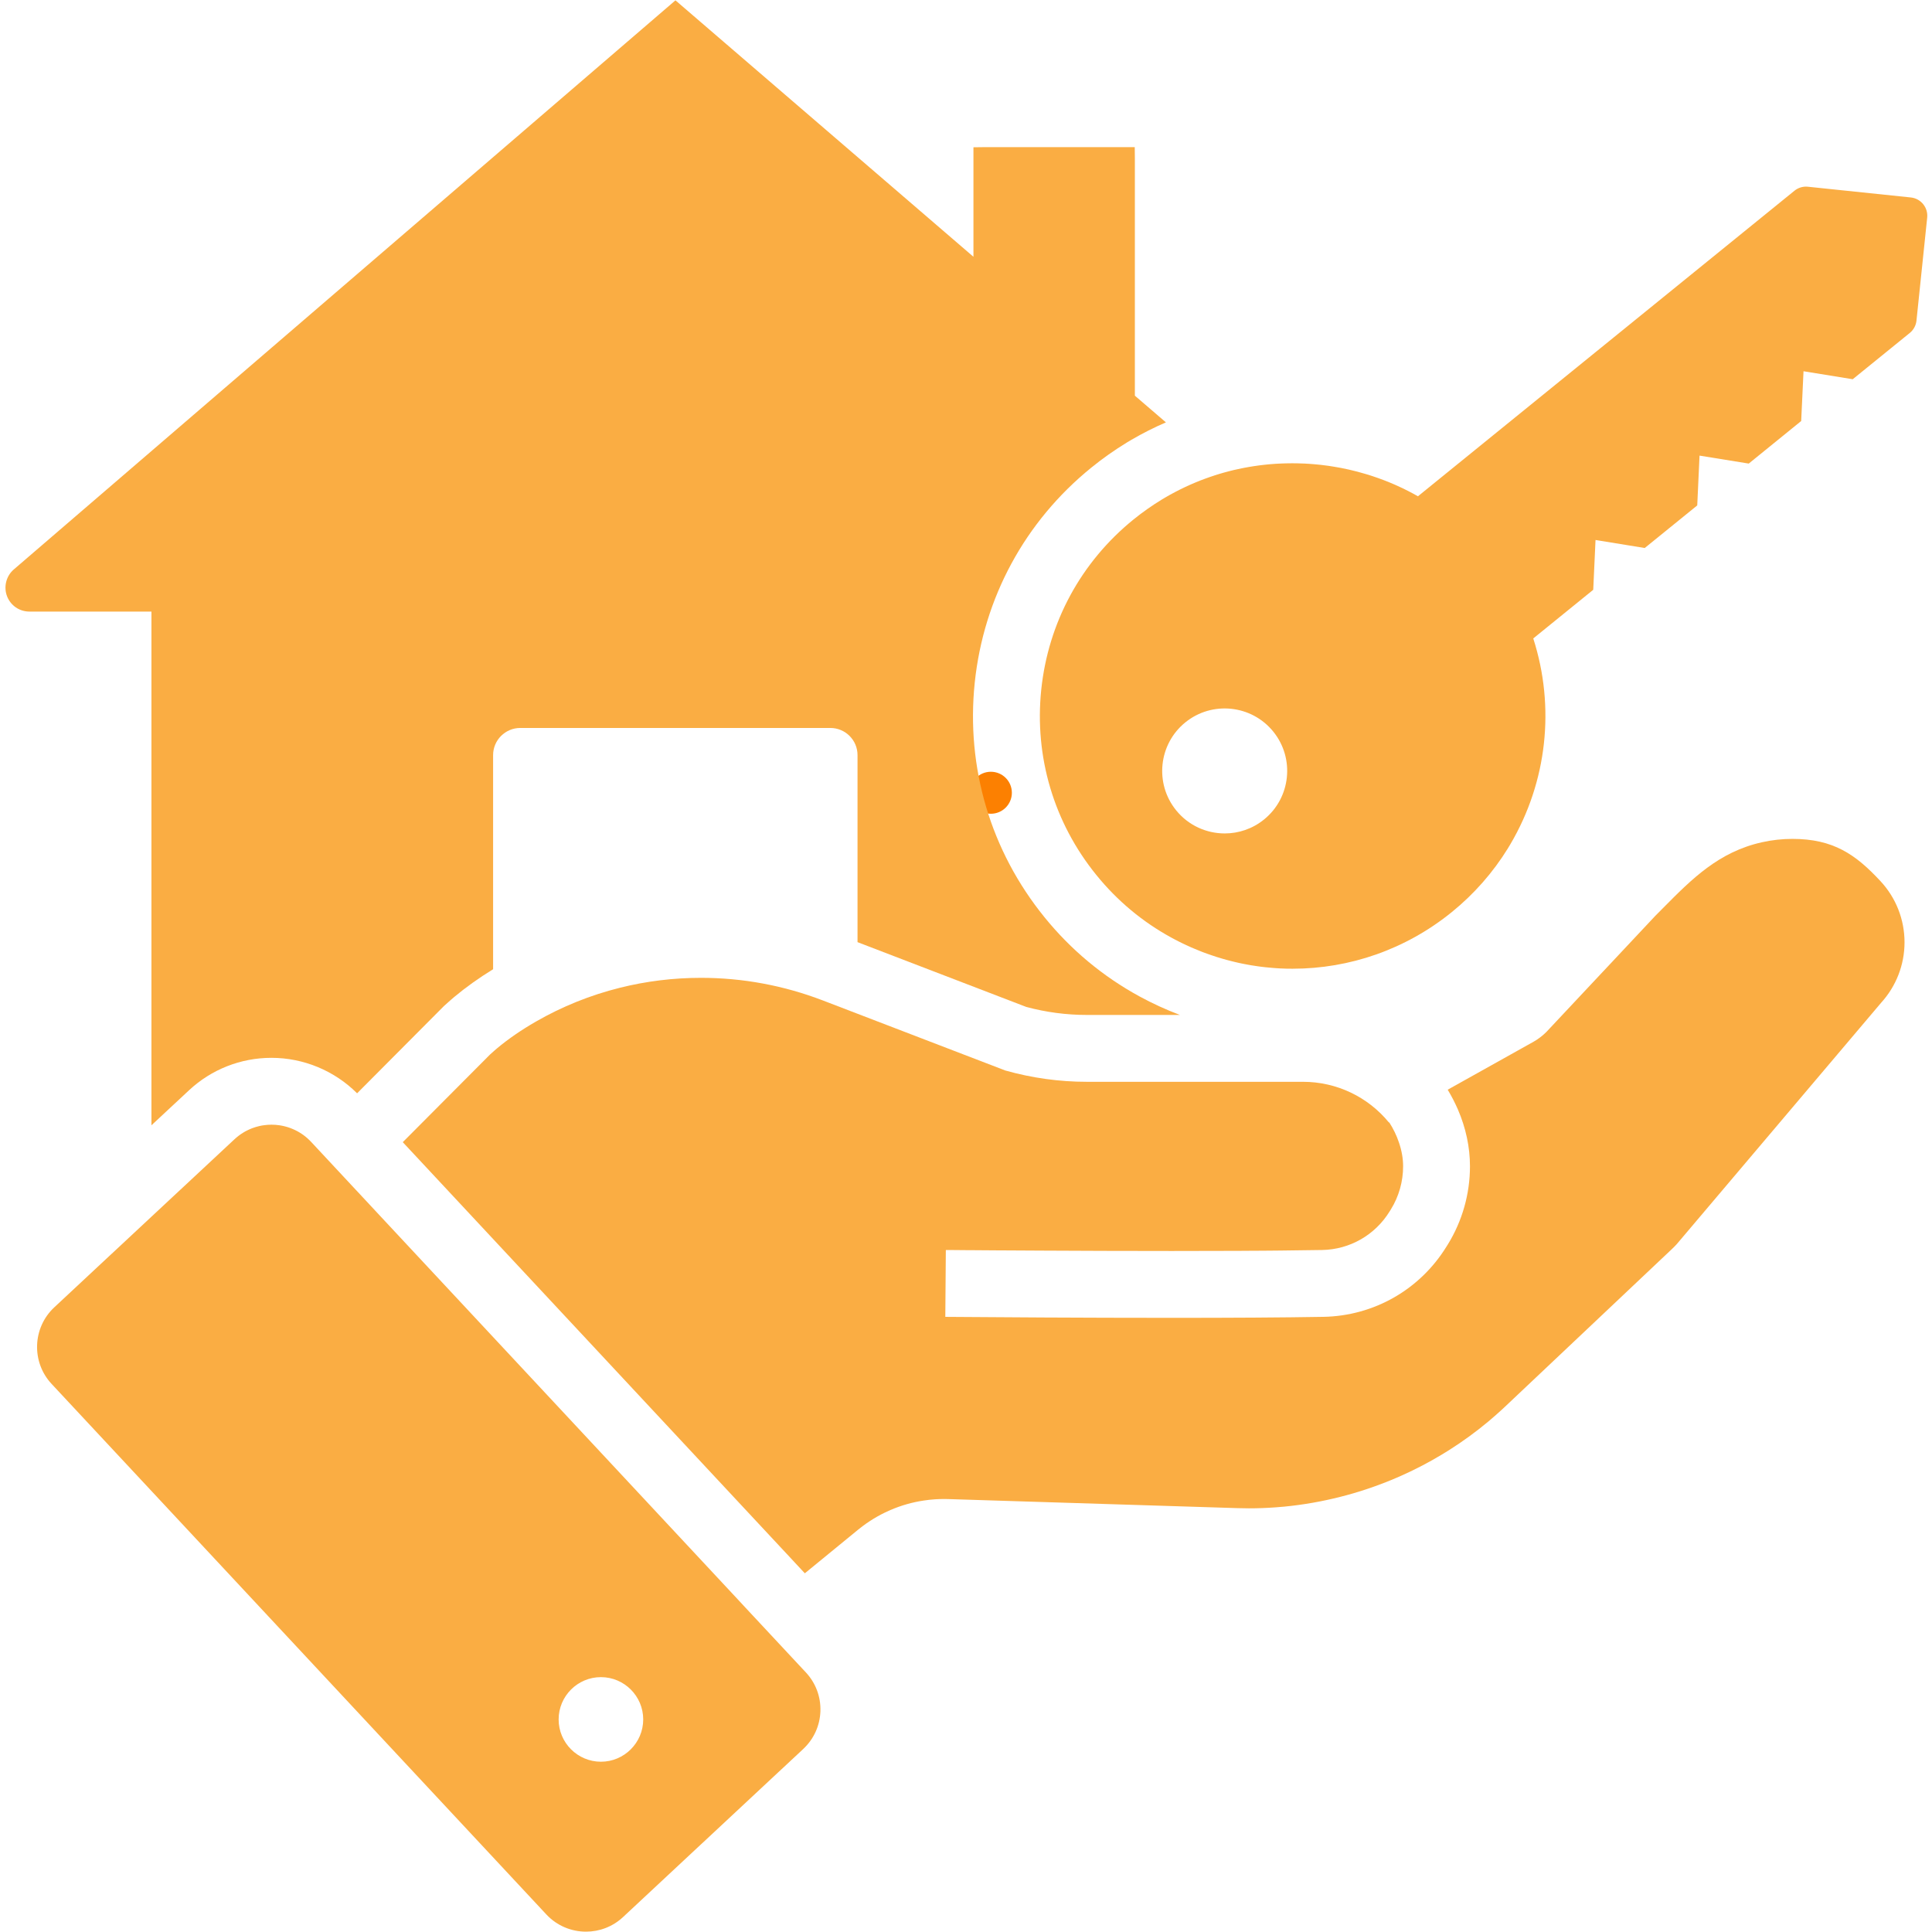
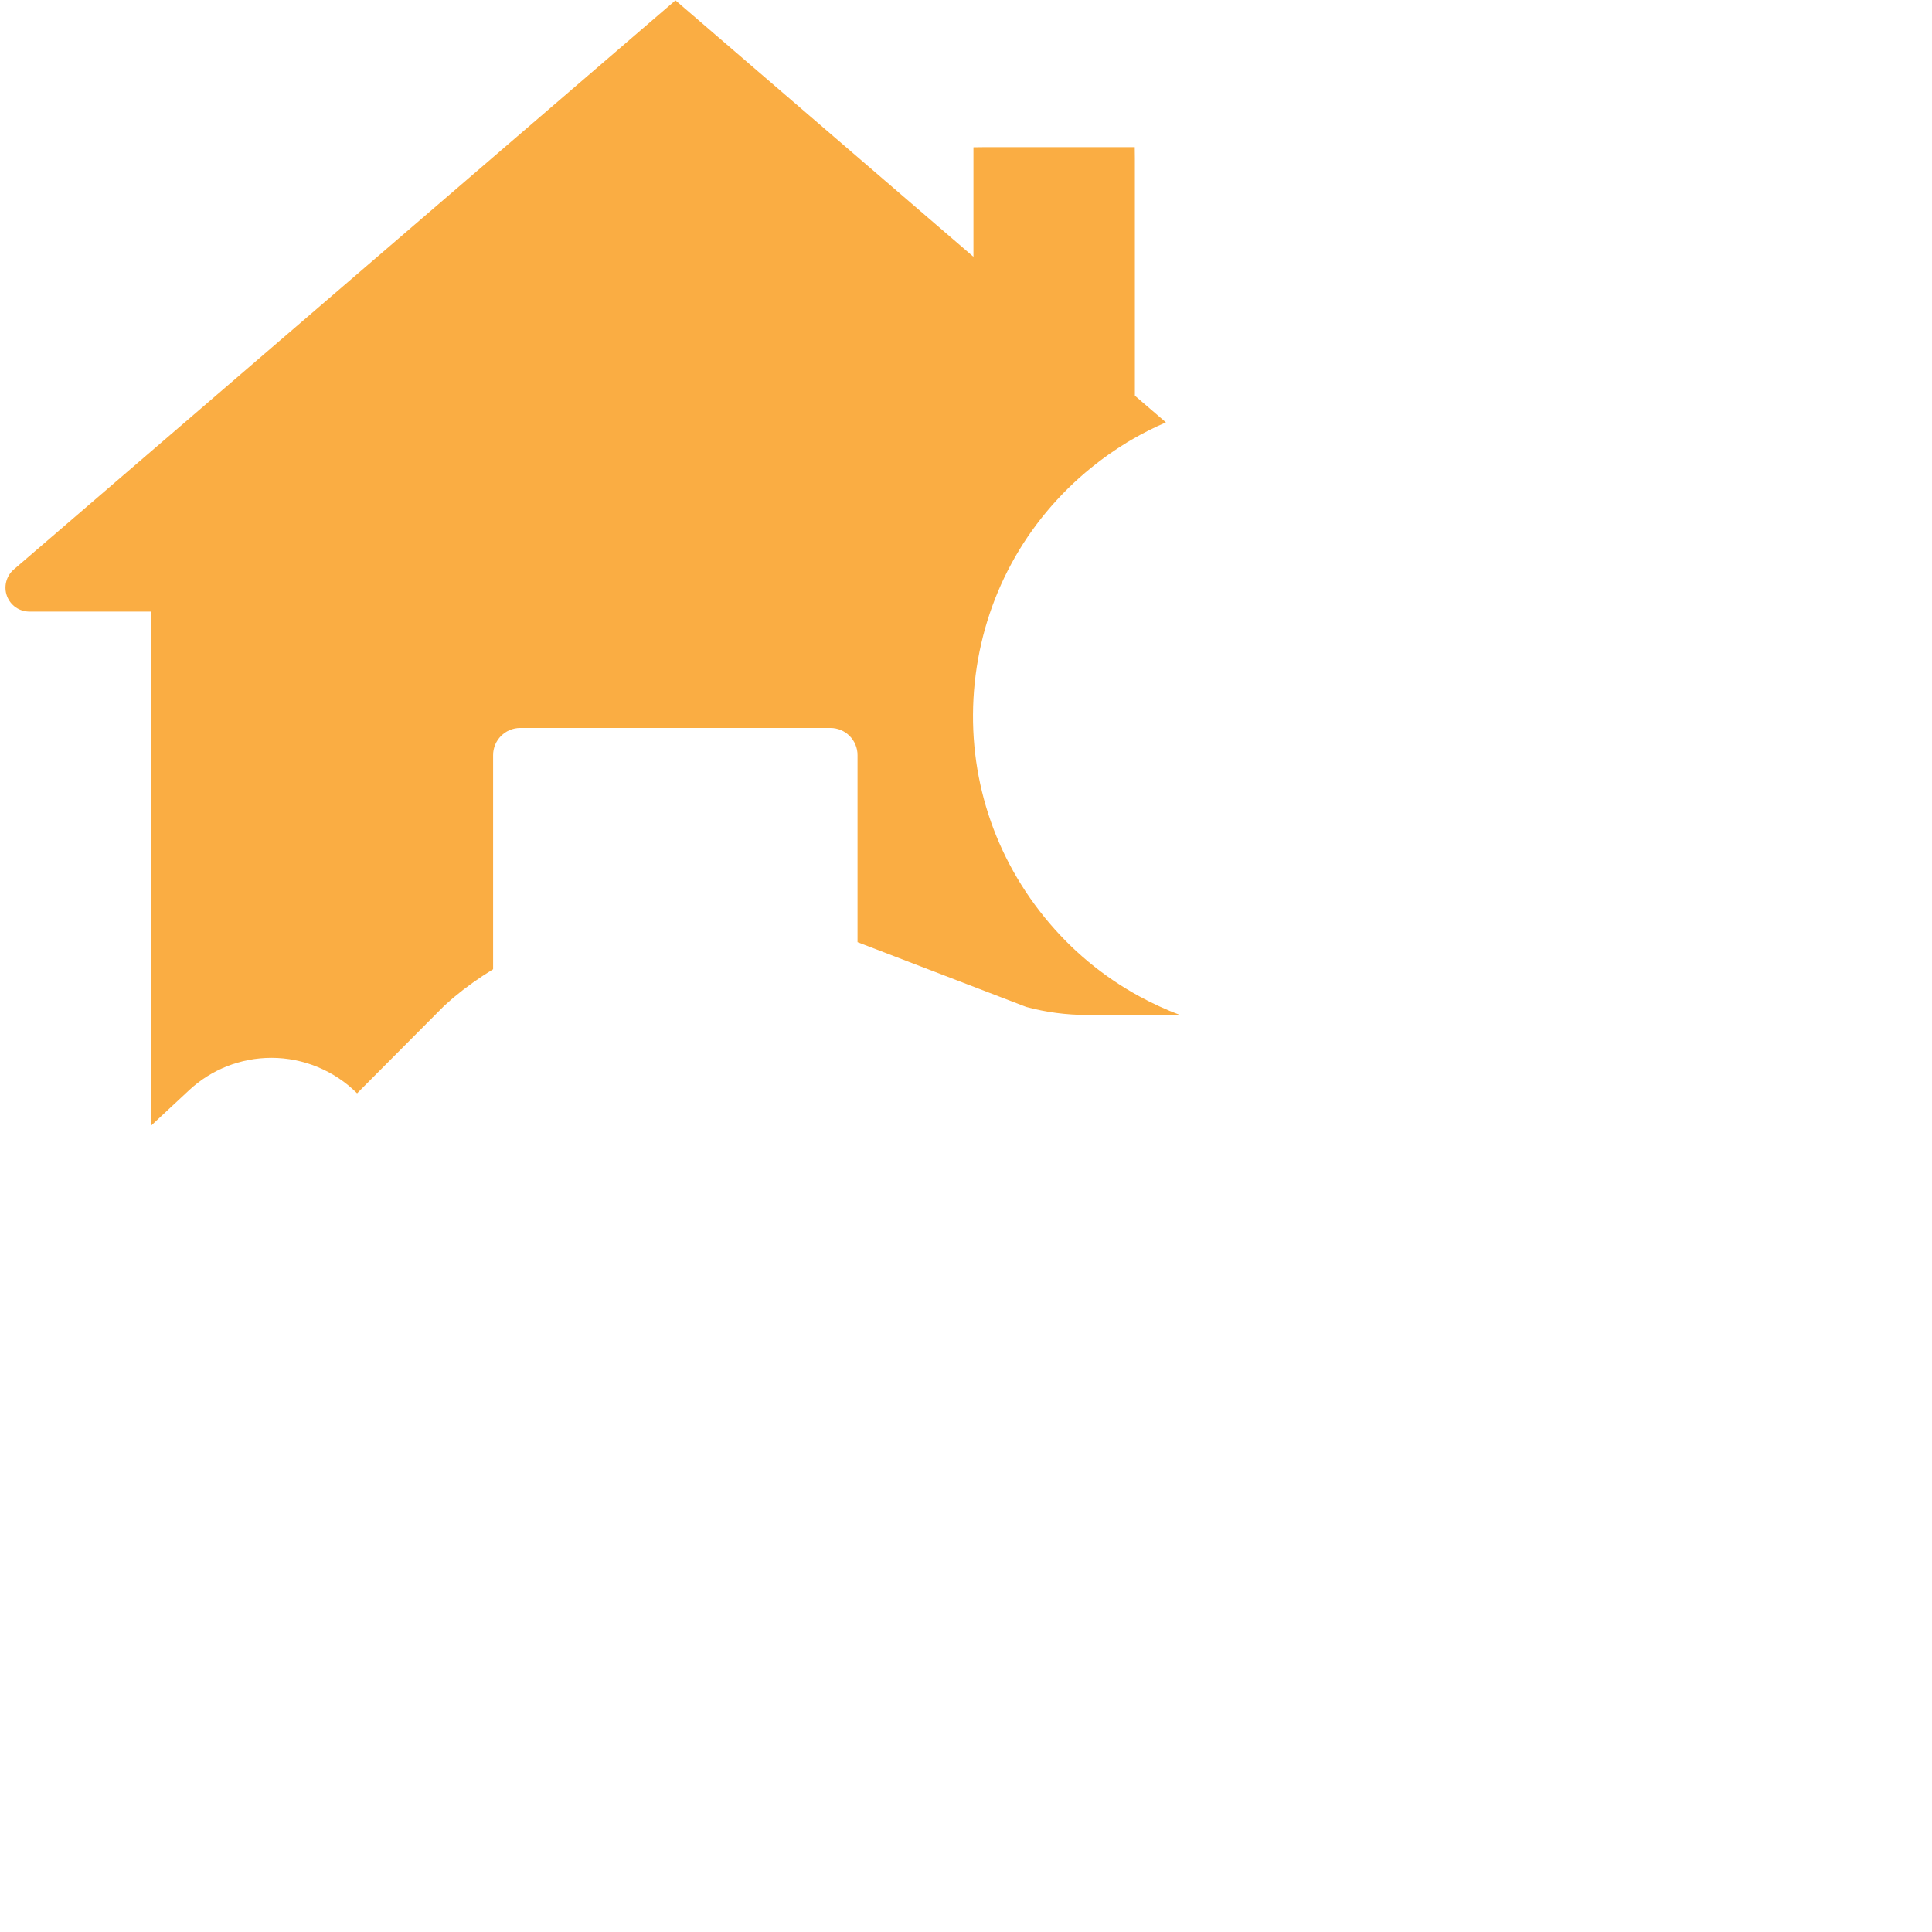
<svg xmlns="http://www.w3.org/2000/svg" width="500" viewBox="0 0 375 375" height="500" preserveAspectRatio="xMidYMid meet">
  <defs>
    <clipPath id="515218f95b">
-       <path d="M 188.25 149.797 L 196.402 149.797 L 196.402 157.949 L 188.25 157.949 Z M 188.25 149.797 " clip-rule="nonzero" />
-     </clipPath>
+       </clipPath>
    <clipPath id="029a62a998">
-       <path d="M 192.324 149.797 C 190.074 149.797 188.25 151.621 188.25 153.871 C 188.25 156.125 190.074 157.949 192.324 157.949 C 194.578 157.949 196.402 156.125 196.402 153.871 C 196.402 151.621 194.578 149.797 192.324 149.797 Z M 192.324 149.797 " clip-rule="nonzero" />
-     </clipPath>
+       </clipPath>
    <clipPath id="38ef21a60c">
      <path d="M 201 36 L 374.203 36 L 374.203 189 L 201 189 Z M 201 36 " clip-rule="nonzero" />
    </clipPath>
  </defs>
  <g clip-path="url(#515218f95b)">
    <g clip-path="url(#029a62a998)">
      <path fill="#fc8001" d="M 188.25 149.797 L 196.402 149.797 L 196.402 157.949 L 188.25 157.949 Z M 188.25 149.797 " fill-opacity="1" fill-rule="nonzero" />
    </g>
  </g>
  <path fill="#faad43" d="M 221.195 193.414 C 214.066 189.527 207.852 184.352 202.73 178.027 C 192.289 165.164 187.484 149.004 189.195 132.516 C 190.914 116.035 198.945 101.211 211.809 90.777 C 213.969 89.02 216.289 87.383 218.711 85.898 L 218.977 85.742 L 219.168 85.629 C 219.246 85.586 219.324 85.539 219.402 85.492 L 219.516 85.422 L 219.633 85.352 C 221.797 84.09 224.031 82.961 226.305 81.984 L 220.277 76.801 L 220.277 30.75 L 220.254 28.559 L 191.133 28.559 L 188.945 28.586 L 188.945 49.84 L 131.105 0.066 L 2.676 110.531 L 2.629 110.57 C 1.191 111.844 0.68 113.906 1.359 115.707 C 2.051 117.527 3.762 118.707 5.715 118.707 L 29.395 118.707 L 29.395 218.418 L 36.676 211.633 C 41.035 207.566 46.723 205.324 52.691 205.324 C 58.91 205.324 64.926 207.82 69.312 212.211 L 85.918 195.527 L 86.168 195.277 L 86.426 195.043 C 86.734 194.766 87.031 194.504 87.336 194.23 L 87.422 194.156 L 87.445 194.133 C 87.66 193.945 87.867 193.773 88.07 193.594 L 88.102 193.574 L 88.125 193.547 C 90.379 191.66 92.918 189.844 95.711 188.129 L 95.711 146.566 C 95.711 143.66 98.078 141.297 100.984 141.297 L 161.172 141.297 C 164.078 141.297 166.445 143.66 166.445 146.566 L 166.445 182.871 L 199.188 195.441 C 203.027 196.477 206.98 197 210.953 197 L 229.023 197 C 226.344 195.988 223.727 194.789 221.195 193.414 Z M 221.195 193.414 " fill-opacity="1" fill-rule="nonzero" />
-   <path fill="#faad43" d="M 369.668 182.902 C 369.668 187.254 368.051 191.422 365.117 194.645 L 325.445 241.5 C 325.145 241.828 324.832 242.148 324.5 242.457 L 292.109 273.051 C 291.898 273.25 291.688 273.445 291.48 273.637 C 291.059 274.023 290.633 274.406 290.199 274.785 C 289.77 275.164 289.336 275.535 288.895 275.906 C 286.48 277.922 283.938 279.773 281.289 281.449 C 280.809 281.754 280.324 282.051 279.836 282.344 C 277.398 283.812 274.867 285.137 272.27 286.305 C 271.492 286.656 270.711 286.996 269.922 287.316 C 268.871 287.746 267.809 288.156 266.73 288.535 C 265.926 288.824 265.117 289.098 264.305 289.352 C 263.762 289.527 263.219 289.691 262.672 289.852 C 261.852 290.094 261.027 290.316 260.203 290.523 C 256.617 291.438 252.957 292.078 249.266 292.438 C 248.695 292.488 248.125 292.535 247.555 292.578 C 245.848 292.703 244.129 292.766 242.414 292.766 C 241.695 292.766 240.98 292.754 240.262 292.73 L 184.035 290.969 C 183.758 290.961 183.484 290.957 183.211 290.957 C 182.641 290.957 182.074 290.977 181.512 291.012 C 181.137 291.035 180.762 291.07 180.391 291.109 C 180.012 291.148 179.641 291.199 179.273 291.258 C 177.051 291.59 174.883 292.211 172.824 293.098 C 172.477 293.246 172.141 293.402 171.801 293.566 C 170.789 294.051 169.809 294.605 168.867 295.223 C 168.391 295.531 167.926 295.855 167.473 296.195 C 167.172 296.422 166.871 296.652 166.578 296.895 L 156.219 305.375 L 155.645 304.762 L 154.168 303.176 L 152.707 301.602 L 152.695 301.594 L 152.688 301.586 L 82.605 226.438 L 81.461 225.211 L 79.988 223.633 L 78.5 222.039 L 78.18 221.691 L 95.117 204.68 C 95.316 204.5 95.516 204.328 95.711 204.148 C 95.82 204.055 95.926 203.957 96.031 203.863 C 96.18 203.734 96.324 203.613 96.465 203.492 C 98.637 201.672 101.172 199.926 104.02 198.289 C 109.105 195.363 114.582 193.156 120.301 191.73 C 125.43 190.445 130.727 189.797 136.051 189.797 C 144.16 189.797 152.121 191.277 159.727 194.191 L 166.445 196.77 L 195.125 207.781 C 200.273 209.234 205.598 209.977 210.953 209.977 L 252.91 209.977 C 259.422 209.977 265.52 212.895 269.594 217.879 L 269.648 217.848 C 270.043 218.465 270.398 219.094 270.707 219.734 C 271.031 220.398 271.309 221.07 271.531 221.75 C 272.066 223.305 272.344 224.871 272.344 226.367 C 272.344 229.324 271.527 232.219 269.984 234.719 L 269.73 235.129 C 266.898 239.723 262.004 242.523 256.633 242.625 C 254.215 242.668 251.527 242.703 248.629 242.73 C 248.047 242.738 247.465 242.742 246.871 242.746 C 246.574 242.75 246.273 242.754 245.973 242.754 C 245.371 242.758 244.766 242.762 244.152 242.766 C 243.844 242.766 243.535 242.77 243.223 242.77 C 242.293 242.777 241.344 242.781 240.387 242.789 C 236.234 242.805 231.863 242.816 227.434 242.816 C 218.75 242.816 209.852 242.785 201.98 242.742 C 201.27 242.738 200.562 242.73 199.867 242.73 C 198.469 242.723 197.117 242.715 195.801 242.707 C 195.148 242.703 194.504 242.703 193.871 242.699 C 192.184 242.684 190.59 242.676 189.098 242.664 C 188.723 242.664 188.355 242.66 187.996 242.66 C 186.922 242.648 185.898 242.641 184.953 242.633 C 184.637 242.633 184.328 242.629 184.031 242.629 C 183.879 242.629 183.73 242.625 183.586 242.625 L 183.484 255.602 C 192.871 255.676 210.598 255.793 227.52 255.793 C 238.469 255.793 249.082 255.738 256.871 255.598 C 266.684 255.418 275.617 250.312 280.77 241.945 L 281.027 241.539 C 283.836 236.977 285.32 231.727 285.32 226.367 C 285.32 222.66 284.52 218.93 282.98 215.355 C 282.695 214.699 282.383 214.047 282.051 213.398 C 281.723 212.762 281.367 212.133 280.996 211.512 L 297.688 202.184 C 298.586 201.672 299.422 201.031 300.152 200.301 L 321.273 177.785 C 321.797 177.262 322.312 176.742 322.824 176.223 C 328.367 170.625 333.605 165.34 342.012 163.477 C 343.961 163.043 345.941 162.828 347.906 162.828 C 355.824 162.828 360.164 165.828 364.988 171.016 C 368.008 174.254 369.668 178.477 369.668 182.902 Z M 369.668 182.902 " fill-opacity="1" fill-rule="nonzero" />
  <g clip-path="url(#38ef21a60c)">
-     <path fill="#faad43" d="M 370.898 38.328 L 350.891 36.242 C 350.777 36.234 350.668 36.223 350.555 36.223 C 349.738 36.223 348.949 36.5 348.301 37.023 L 275.223 96.328 C 273.914 95.582 272.574 94.898 271.203 94.285 C 271.094 94.238 270.98 94.188 270.875 94.137 C 270.762 94.086 270.652 94.039 270.539 93.992 C 270.184 93.836 269.824 93.684 269.461 93.535 C 269.305 93.477 269.148 93.41 268.988 93.352 C 268.832 93.285 268.672 93.227 268.516 93.168 C 268.18 93.039 267.836 92.914 267.492 92.793 C 267.148 92.668 266.809 92.551 266.461 92.438 C 266.242 92.363 266.02 92.293 265.801 92.223 C 265.734 92.203 265.676 92.184 265.613 92.164 C 265.398 92.098 265.18 92.031 264.965 91.973 C 263.938 91.664 262.898 91.395 261.855 91.156 C 261.34 91.043 260.816 90.93 260.297 90.828 C 259.859 90.746 259.426 90.664 258.988 90.598 C 258.641 90.535 258.293 90.484 257.945 90.43 C 257.68 90.391 257.418 90.359 257.152 90.328 C 256.895 90.293 256.641 90.262 256.379 90.23 C 256.367 90.227 256.352 90.227 256.34 90.227 C 255.891 90.176 255.441 90.133 254.992 90.098 C 254.789 90.078 254.59 90.062 254.387 90.051 C 254.285 90.043 254.188 90.035 254.086 90.027 C 253.988 90.023 253.887 90.016 253.789 90.012 C 253.59 90 253.395 89.988 253.195 89.977 C 252.75 89.957 252.309 89.941 251.867 89.934 C 251.512 89.926 251.164 89.922 250.809 89.922 C 250.5 89.922 250.195 89.926 249.887 89.934 C 249.793 89.934 249.695 89.934 249.602 89.938 C 249.332 89.941 249.066 89.953 248.793 89.965 C 248.711 89.969 248.625 89.969 248.543 89.977 C 248.5 89.977 248.453 89.98 248.41 89.98 C 248.141 89.988 247.867 90.008 247.594 90.023 C 247.238 90.047 246.879 90.074 246.527 90.105 C 246.305 90.125 246.086 90.145 245.859 90.168 C 245.609 90.188 245.359 90.215 245.105 90.25 C 244.859 90.277 244.609 90.305 244.363 90.34 C 244.02 90.383 243.676 90.43 243.332 90.488 C 243.004 90.535 242.676 90.59 242.348 90.648 C 242.043 90.699 241.738 90.754 241.434 90.816 C 241.305 90.84 241.172 90.863 241.043 90.895 C 241.035 90.895 241.035 90.895 241.031 90.895 C 240.52 90.992 240.004 91.105 239.492 91.23 C 239.23 91.293 238.965 91.355 238.699 91.426 C 238.609 91.449 238.523 91.469 238.434 91.496 C 238.16 91.566 237.891 91.637 237.621 91.715 L 237.613 91.715 C 237.492 91.746 237.367 91.781 237.242 91.82 C 237.121 91.855 237 91.895 236.875 91.93 C 236.852 91.934 236.82 91.941 236.793 91.949 C 236.676 91.988 236.555 92.023 236.438 92.062 C 236.336 92.094 236.23 92.129 236.129 92.156 C 236.02 92.191 235.914 92.223 235.812 92.258 C 235.777 92.266 235.746 92.277 235.715 92.285 C 235.703 92.293 235.691 92.297 235.676 92.301 C 235.672 92.301 235.672 92.301 235.668 92.305 C 235.391 92.391 235.109 92.484 234.84 92.582 C 234.543 92.68 234.254 92.785 233.965 92.895 C 231.277 93.875 228.656 95.117 226.172 96.566 C 226.016 96.66 225.863 96.75 225.707 96.844 L 225.492 96.969 C 223.562 98.148 221.711 99.453 219.988 100.852 C 209.816 109.105 203.465 120.828 202.105 133.859 C 200.754 146.891 204.551 159.676 212.809 169.848 C 216.871 174.859 221.785 178.953 227.406 182.016 C 227.641 182.141 227.871 182.266 228.102 182.387 C 228.336 182.508 228.57 182.629 228.801 182.746 C 229.035 182.863 229.266 182.98 229.504 183.094 C 229.711 183.195 229.922 183.297 230.129 183.391 C 230.234 183.438 230.344 183.492 230.453 183.539 C 230.688 183.648 230.918 183.754 231.156 183.859 C 231.422 183.977 231.68 184.086 231.945 184.195 C 232.219 184.312 232.492 184.426 232.766 184.531 C 232.953 184.605 233.137 184.68 233.324 184.754 C 233.387 184.777 233.449 184.801 233.512 184.828 C 233.531 184.832 233.555 184.84 233.57 184.848 C 233.582 184.852 233.598 184.855 233.609 184.863 C 233.852 184.953 234.098 185.043 234.34 185.129 C 234.605 185.227 234.867 185.32 235.133 185.406 C 235.484 185.527 235.828 185.641 236.18 185.754 C 236.258 185.777 236.336 185.805 236.414 185.824 C 236.754 185.934 237.098 186.035 237.438 186.133 C 237.684 186.203 237.926 186.273 238.172 186.336 C 238.418 186.406 238.668 186.469 238.914 186.531 C 239.16 186.59 239.406 186.652 239.652 186.711 C 239.898 186.773 240.145 186.828 240.391 186.883 C 240.594 186.926 240.801 186.969 240.996 187.012 C 241.199 187.055 241.406 187.094 241.609 187.133 C 241.859 187.184 242.113 187.23 242.363 187.273 C 242.555 187.309 242.746 187.344 242.938 187.375 L 242.949 187.375 C 243.293 187.43 243.645 187.488 243.992 187.535 C 244.262 187.574 244.535 187.613 244.809 187.648 C 245.082 187.684 245.355 187.711 245.625 187.742 C 246.129 187.793 246.625 187.84 247.129 187.879 C 247.379 187.902 247.629 187.918 247.879 187.934 C 248.102 187.949 248.316 187.961 248.539 187.973 C 248.754 187.98 248.965 187.988 249.184 187.996 C 249.363 188.008 249.547 188.012 249.727 188.016 C 249.781 188.016 249.84 188.02 249.895 188.02 L 249.953 188.02 C 250.266 188.023 250.578 188.027 250.891 188.027 L 250.918 188.027 C 261.922 188.027 272.844 184.305 281.805 177.027 C 286.121 173.523 289.777 169.367 292.684 164.66 L 292.785 164.488 C 292.922 164.27 293.055 164.047 293.176 163.84 C 300.297 151.746 301.891 137.25 297.605 123.922 L 309.246 114.477 L 309.691 104.812 L 319.242 106.367 L 329.434 98.102 L 329.879 88.434 L 339.43 89.98 L 349.609 81.719 L 350.062 72.059 L 359.613 73.609 L 370.703 64.613 C 371.434 64.016 371.902 63.133 371.988 62.219 L 374.066 42.242 C 374.27 40.289 372.848 38.535 370.898 38.328 Z M 245.355 159.059 C 243.113 160.879 240.41 161.77 237.723 161.77 C 234.191 161.77 230.68 160.238 228.289 157.281 C 224.07 152.086 224.871 144.43 230.066 140.219 C 235.262 136 242.918 136.797 247.133 141.992 C 251.352 147.188 250.555 154.844 245.355 159.059 Z M 245.355 159.059 " fill-opacity="1" fill-rule="nonzero" />
-   </g>
-   <path fill="#faad43" d="M 156.422 324.617 L 155.023 323.121 L 146.152 313.609 L 144.672 312.023 L 143.199 310.434 L 73.445 235.645 L 71.969 234.059 L 70.496 232.477 L 69.02 230.898 L 60.391 221.641 C 60.316 221.562 60.242 221.484 60.16 221.406 C 59.18 220.414 58.043 219.656 56.82 219.141 C 56.492 219 56.156 218.879 55.82 218.773 C 55.648 218.723 55.48 218.676 55.309 218.629 C 54.965 218.543 54.621 218.469 54.27 218.418 C 53.746 218.34 53.219 218.301 52.691 218.301 C 52.211 218.301 51.727 218.336 51.25 218.402 C 50.93 218.445 50.613 218.5 50.301 218.574 C 49.828 218.688 49.359 218.828 48.902 219.004 C 48.598 219.125 48.297 219.254 48.004 219.402 C 47.707 219.547 47.418 219.707 47.137 219.887 C 46.57 220.238 46.031 220.652 45.523 221.121 L 29.395 236.16 L 10.535 253.75 C 6.293 257.711 6.062 264.379 10.016 268.617 L 106.047 371.594 C 108.117 373.812 110.926 374.934 113.746 374.934 C 116.316 374.934 118.895 374 120.918 372.113 L 155.902 339.484 L 155.902 339.48 C 157.957 337.566 159.141 334.965 159.242 332.156 C 159.336 329.352 158.336 326.672 156.422 324.617 Z M 116.641 341.949 C 112.113 341.949 108.43 338.266 108.43 333.742 C 108.43 329.215 112.113 325.531 116.641 325.531 C 121.164 325.531 124.848 329.215 124.848 333.742 C 124.844 338.266 121.16 341.949 116.641 341.949 Z M 116.641 341.949 " fill-opacity="1" fill-rule="nonzero" />
+     </g>
</svg>